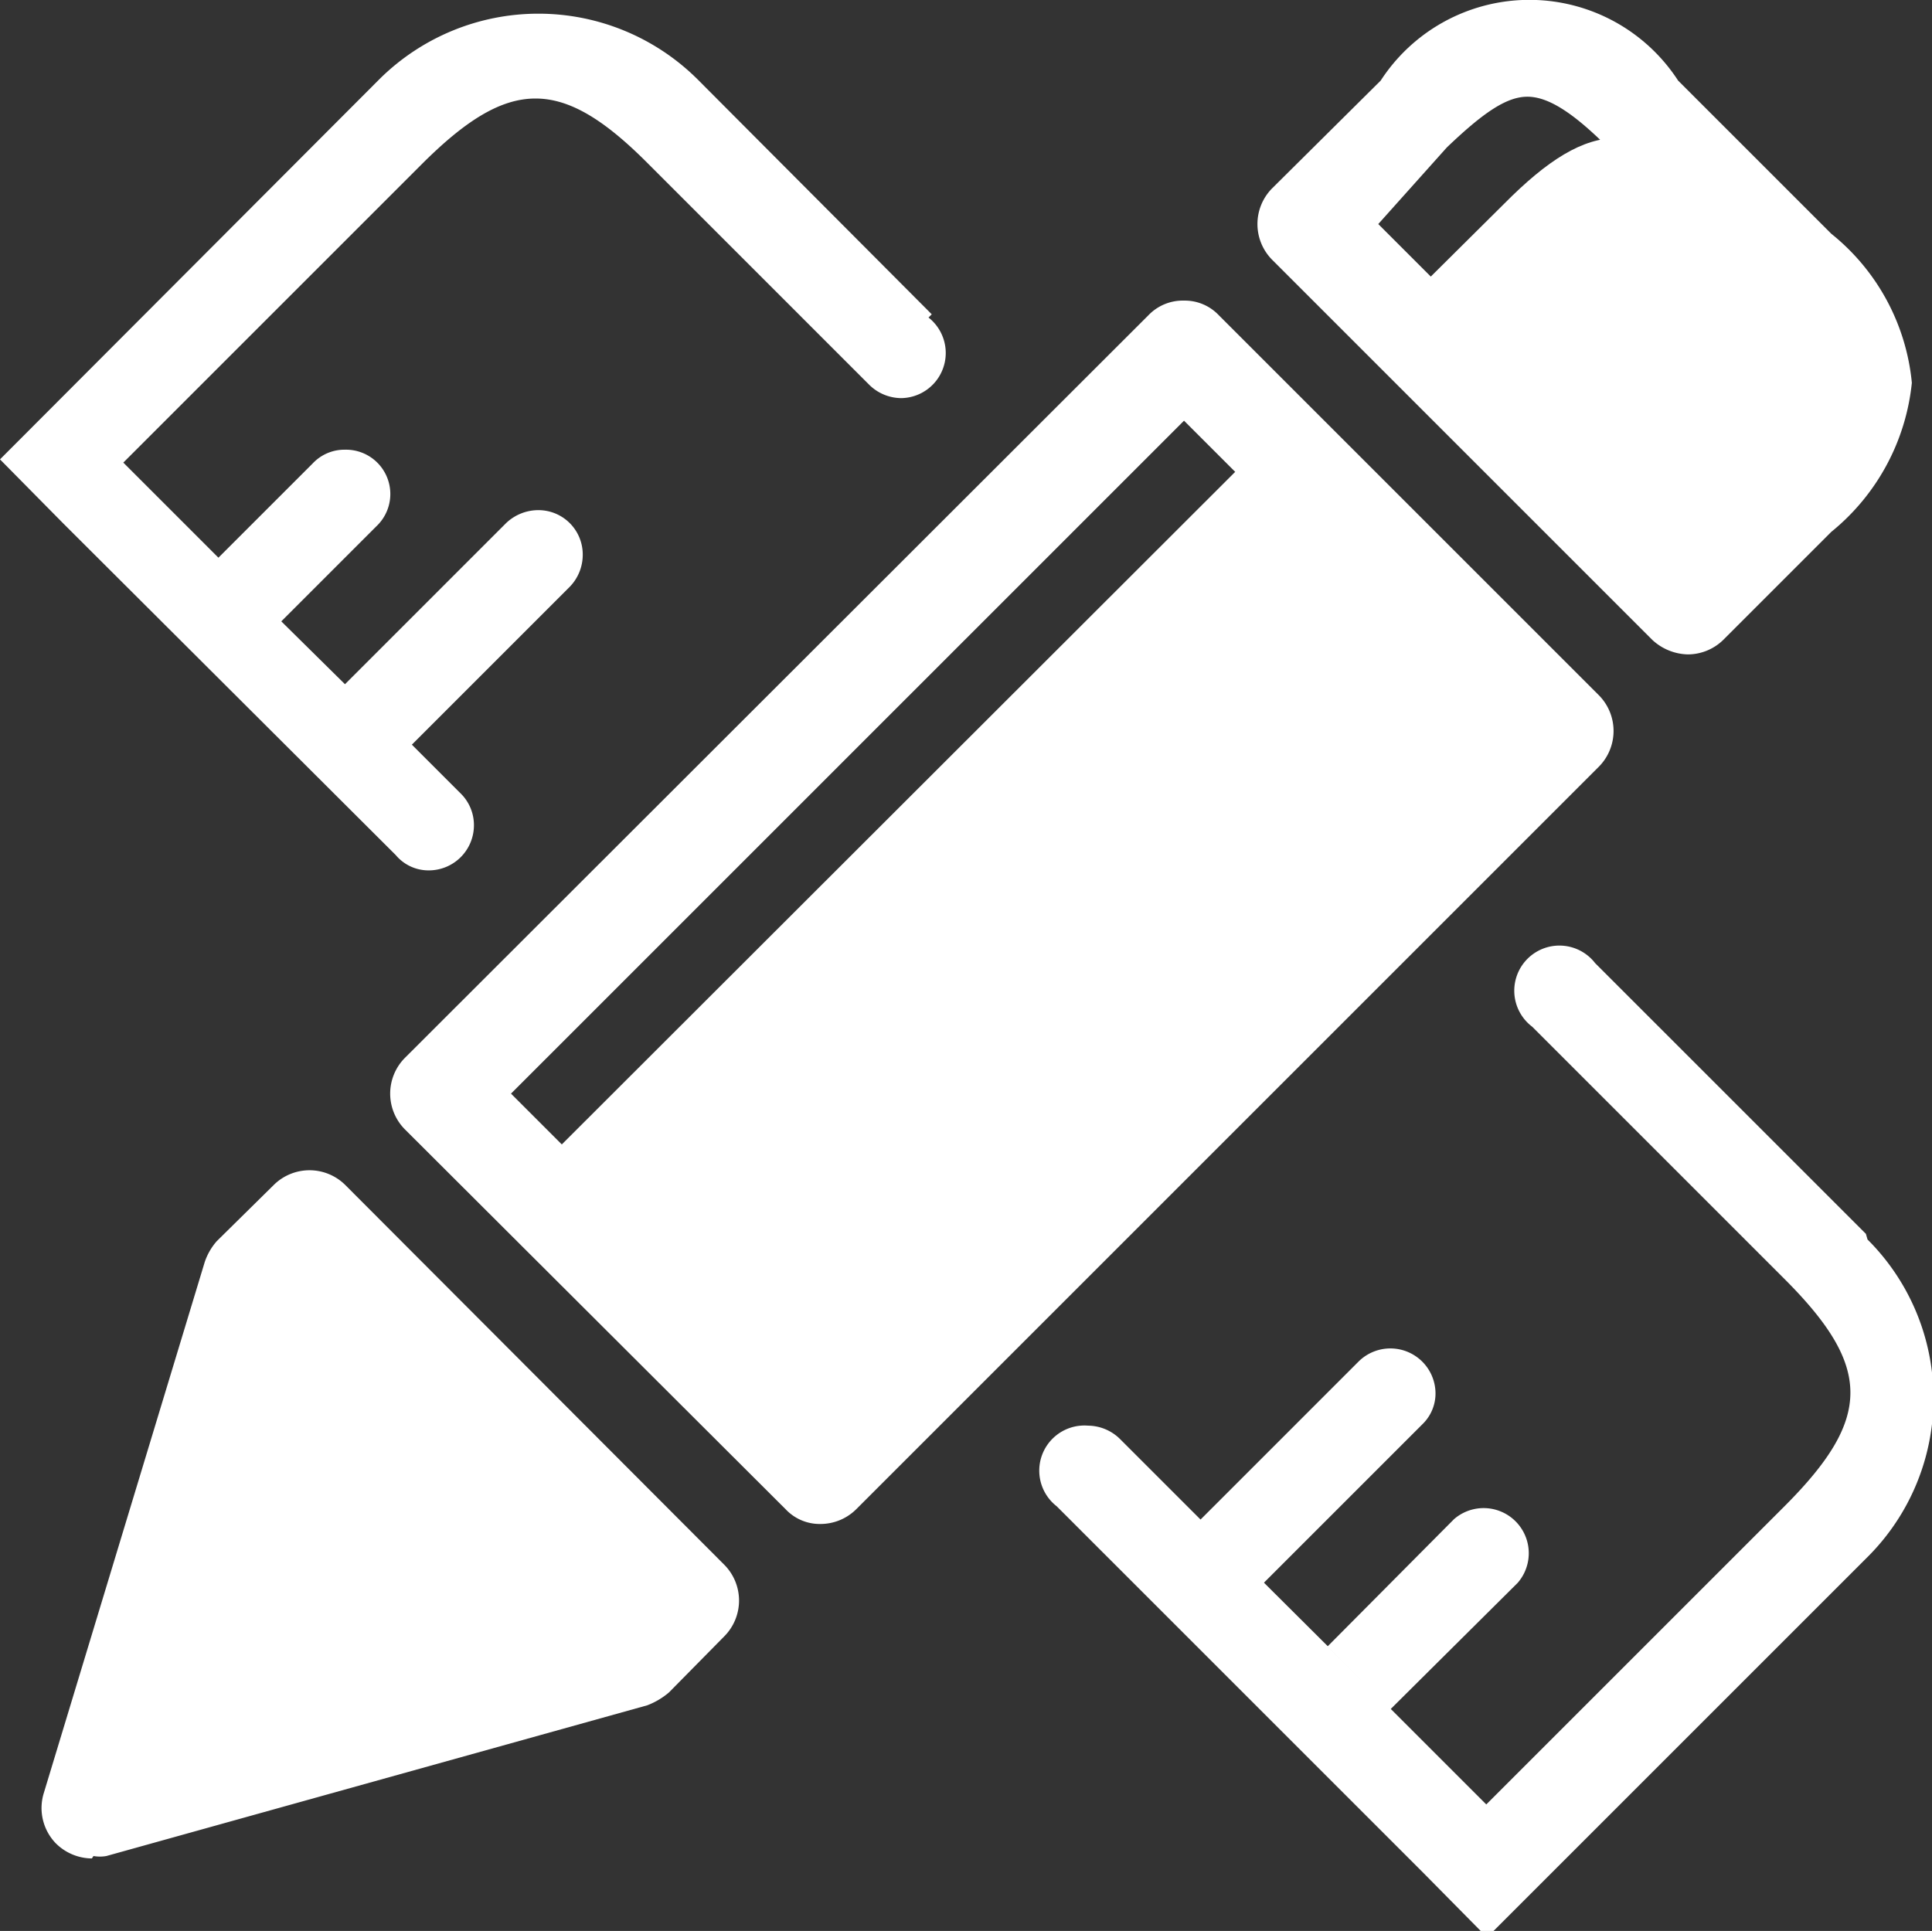
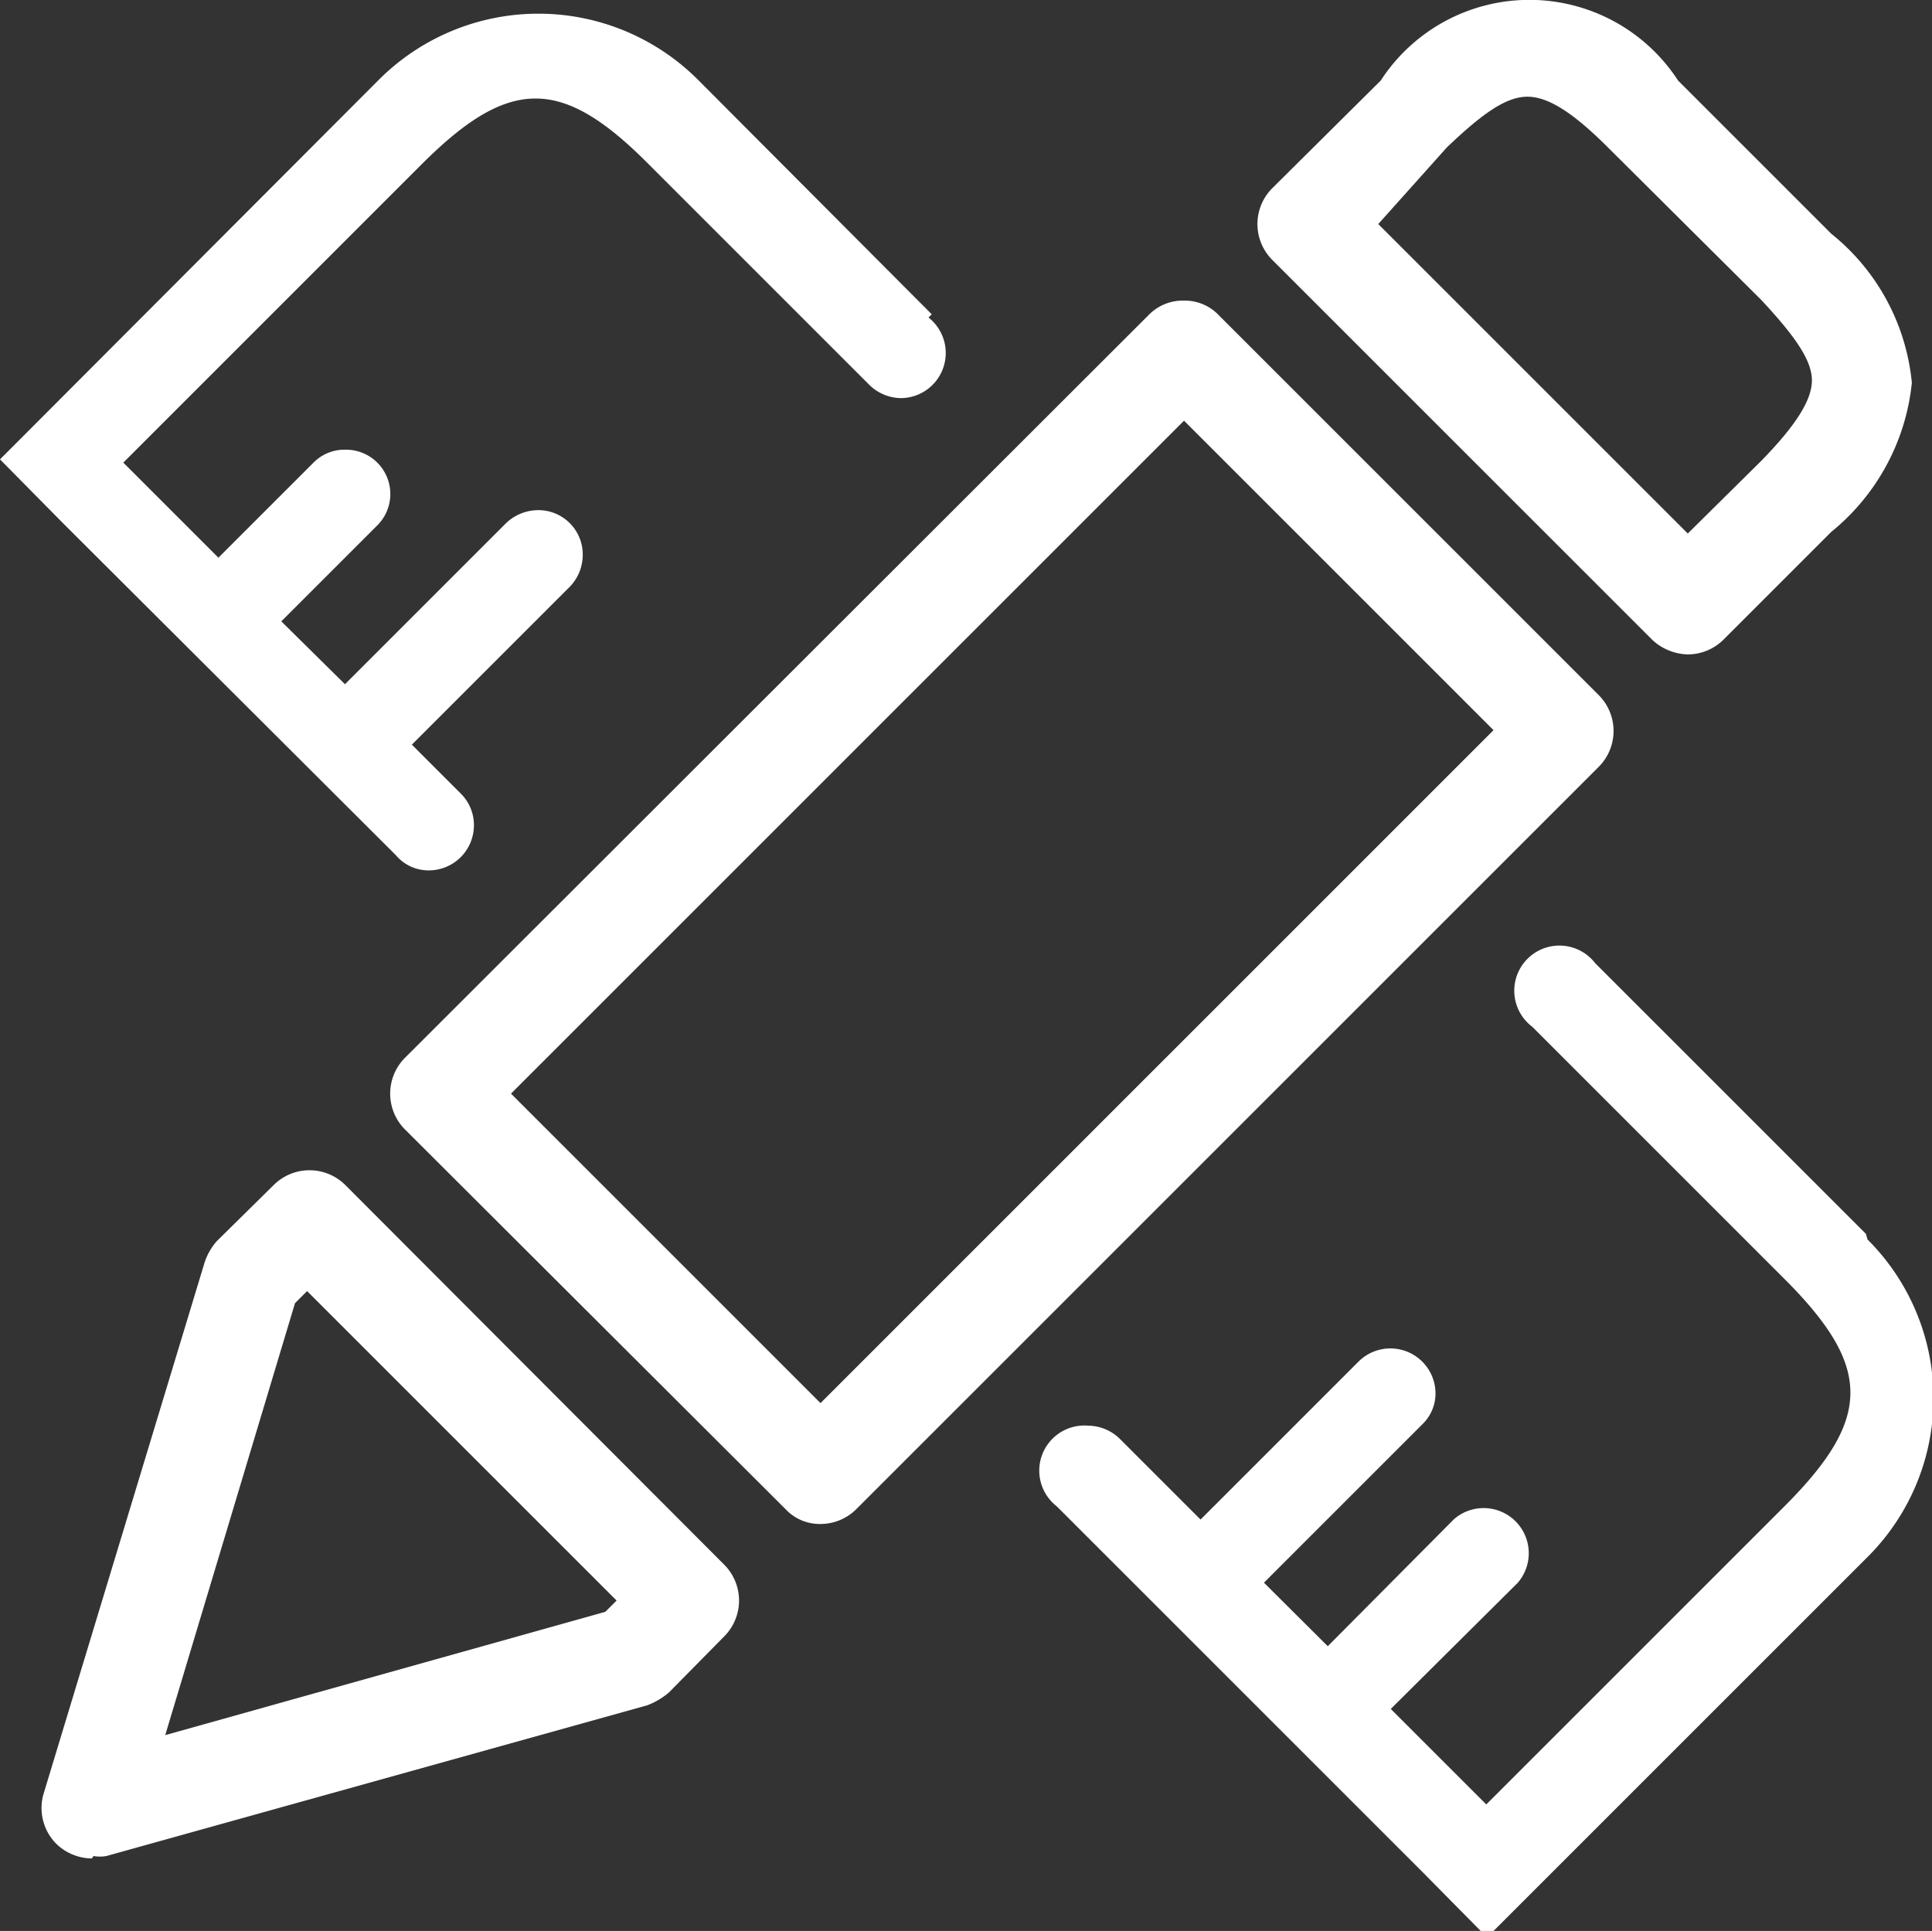
<svg xmlns="http://www.w3.org/2000/svg" id="图层_1" data-name="图层 1" viewBox="0 0 23.97 23.96">
  <rect x="0" y="0" width="23.97" height="23.96" fill="#333333" stroke="none" />
  <defs>
    <style>.cls-1{fill:#fff;}</style>
  </defs>
  <title>shejiico</title>
-   <path class="cls-1" d="M1132.06,1579.72l-.81-.81c-1.08-1.09-1.73-1.09-2.81,0l-1.35,1.34,3.63,3.63,1.34-1.35c1.09-1.08,1.09-1.73,0-2.81Zm-21.14,19.1,6.7-1.88.69-.7-4.72-4.71-.7.69Zm5.25-7.66,3.79,3.51,9.22-9.23-3.78-3.5Zm0,0" transform="translate(-1109.78 -1576.38)" />
  <path class="cls-1" d="M1110.92,1599.44a.64.64,0,0,1-.45-.19.63.63,0,0,1-.15-.61l2-6.6a.76.76,0,0,1,.15-.26l.71-.7a.63.63,0,0,1,.88,0l4.71,4.72a.63.63,0,0,1,0,.88l-.69.7a.92.92,0,0,1-.27.16l-6.71,1.87a.45.45,0,0,1-.16,0Zm2.52-6.89-1.61,5.36,5.46-1.53.14-.14-3.84-3.84Zm6.52,2.74a.58.58,0,0,1-.43-.18l-4.73-4.72a.63.63,0,0,1,0-.88l9.23-9.22a.59.59,0,0,1,.44-.18.58.58,0,0,1,.43.18l4.72,4.72a.63.63,0,0,1,0,.88l-9.22,9.22a.63.63,0,0,1-.44.18Zm-3.84-5.34,3.84,3.84,8.35-8.35-3.84-3.84Zm14.6-5.45a.67.67,0,0,1-.44-.18l-4.72-4.72a.63.63,0,0,1,0-.88l1.35-1.34a2.2,2.2,0,0,1,3.69,0l1.9,1.9a2.7,2.7,0,0,1,1,1.85,2.74,2.74,0,0,1-1,1.85l-1.34,1.34a.63.63,0,0,1-.44.18Zm-3.84-5.34,3.84,3.84.91-.9c.42-.43.63-.75.63-1s-.21-.55-.63-1l-1.9-1.89c-.43-.43-.74-.63-1-.63s-.55.2-1,.63Zm0,0" transform="translate(-1109.78 -1576.38)" />
  <path class="cls-1" d="M1132.93,1591.69l-3.36-3.36a.56.56,0,1,0-.78.79l3.13,3.13c1.09,1.09,1.09,1.73,0,2.82l-3.7,3.7-1.18-1.18-2.36-2.35-1-1a.57.57,0,0,0-.4-.17.56.56,0,0,0-.39,1l4.56,4.56.78.79.79-.79,3.93-3.93a2.78,2.78,0,0,0,0-3.94Zm0,0" transform="translate(-1109.78 -1576.38)" />
  <path class="cls-1" d="M1127.43,1594.05a.53.53,0,0,0,.16-.39.56.56,0,0,0-.95-.39l-2,2,.78.79Zm-1.18,2.76.78.78,1.58-1.57a.56.56,0,0,0-.79-.79Zm-4.91-16.53-2.91-2.92a2.8,2.8,0,0,0-3.94,0l-4.71,4.72.78.79,4.13,4.12a.53.53,0,0,0,.41.19.56.56,0,0,0,.56-.56.55.55,0,0,0-.16-.39l-.61-.61,1.95-1.95a.57.57,0,0,0,.17-.41.55.55,0,0,0-.55-.55.58.58,0,0,0-.4.16l-2,2-.79-.78,1.18-1.18a.55.55,0,0,0-.39-.95.54.54,0,0,0-.4.17l-1.17,1.17-1.18-1.18,3.7-3.7c1.09-1.09,1.74-1.09,2.82,0l2.74,2.74h0a.57.57,0,0,0,.39.16.56.56,0,0,0,.34-1Zm0,0" transform="translate(-1109.78 -1576.38)" />
</svg>